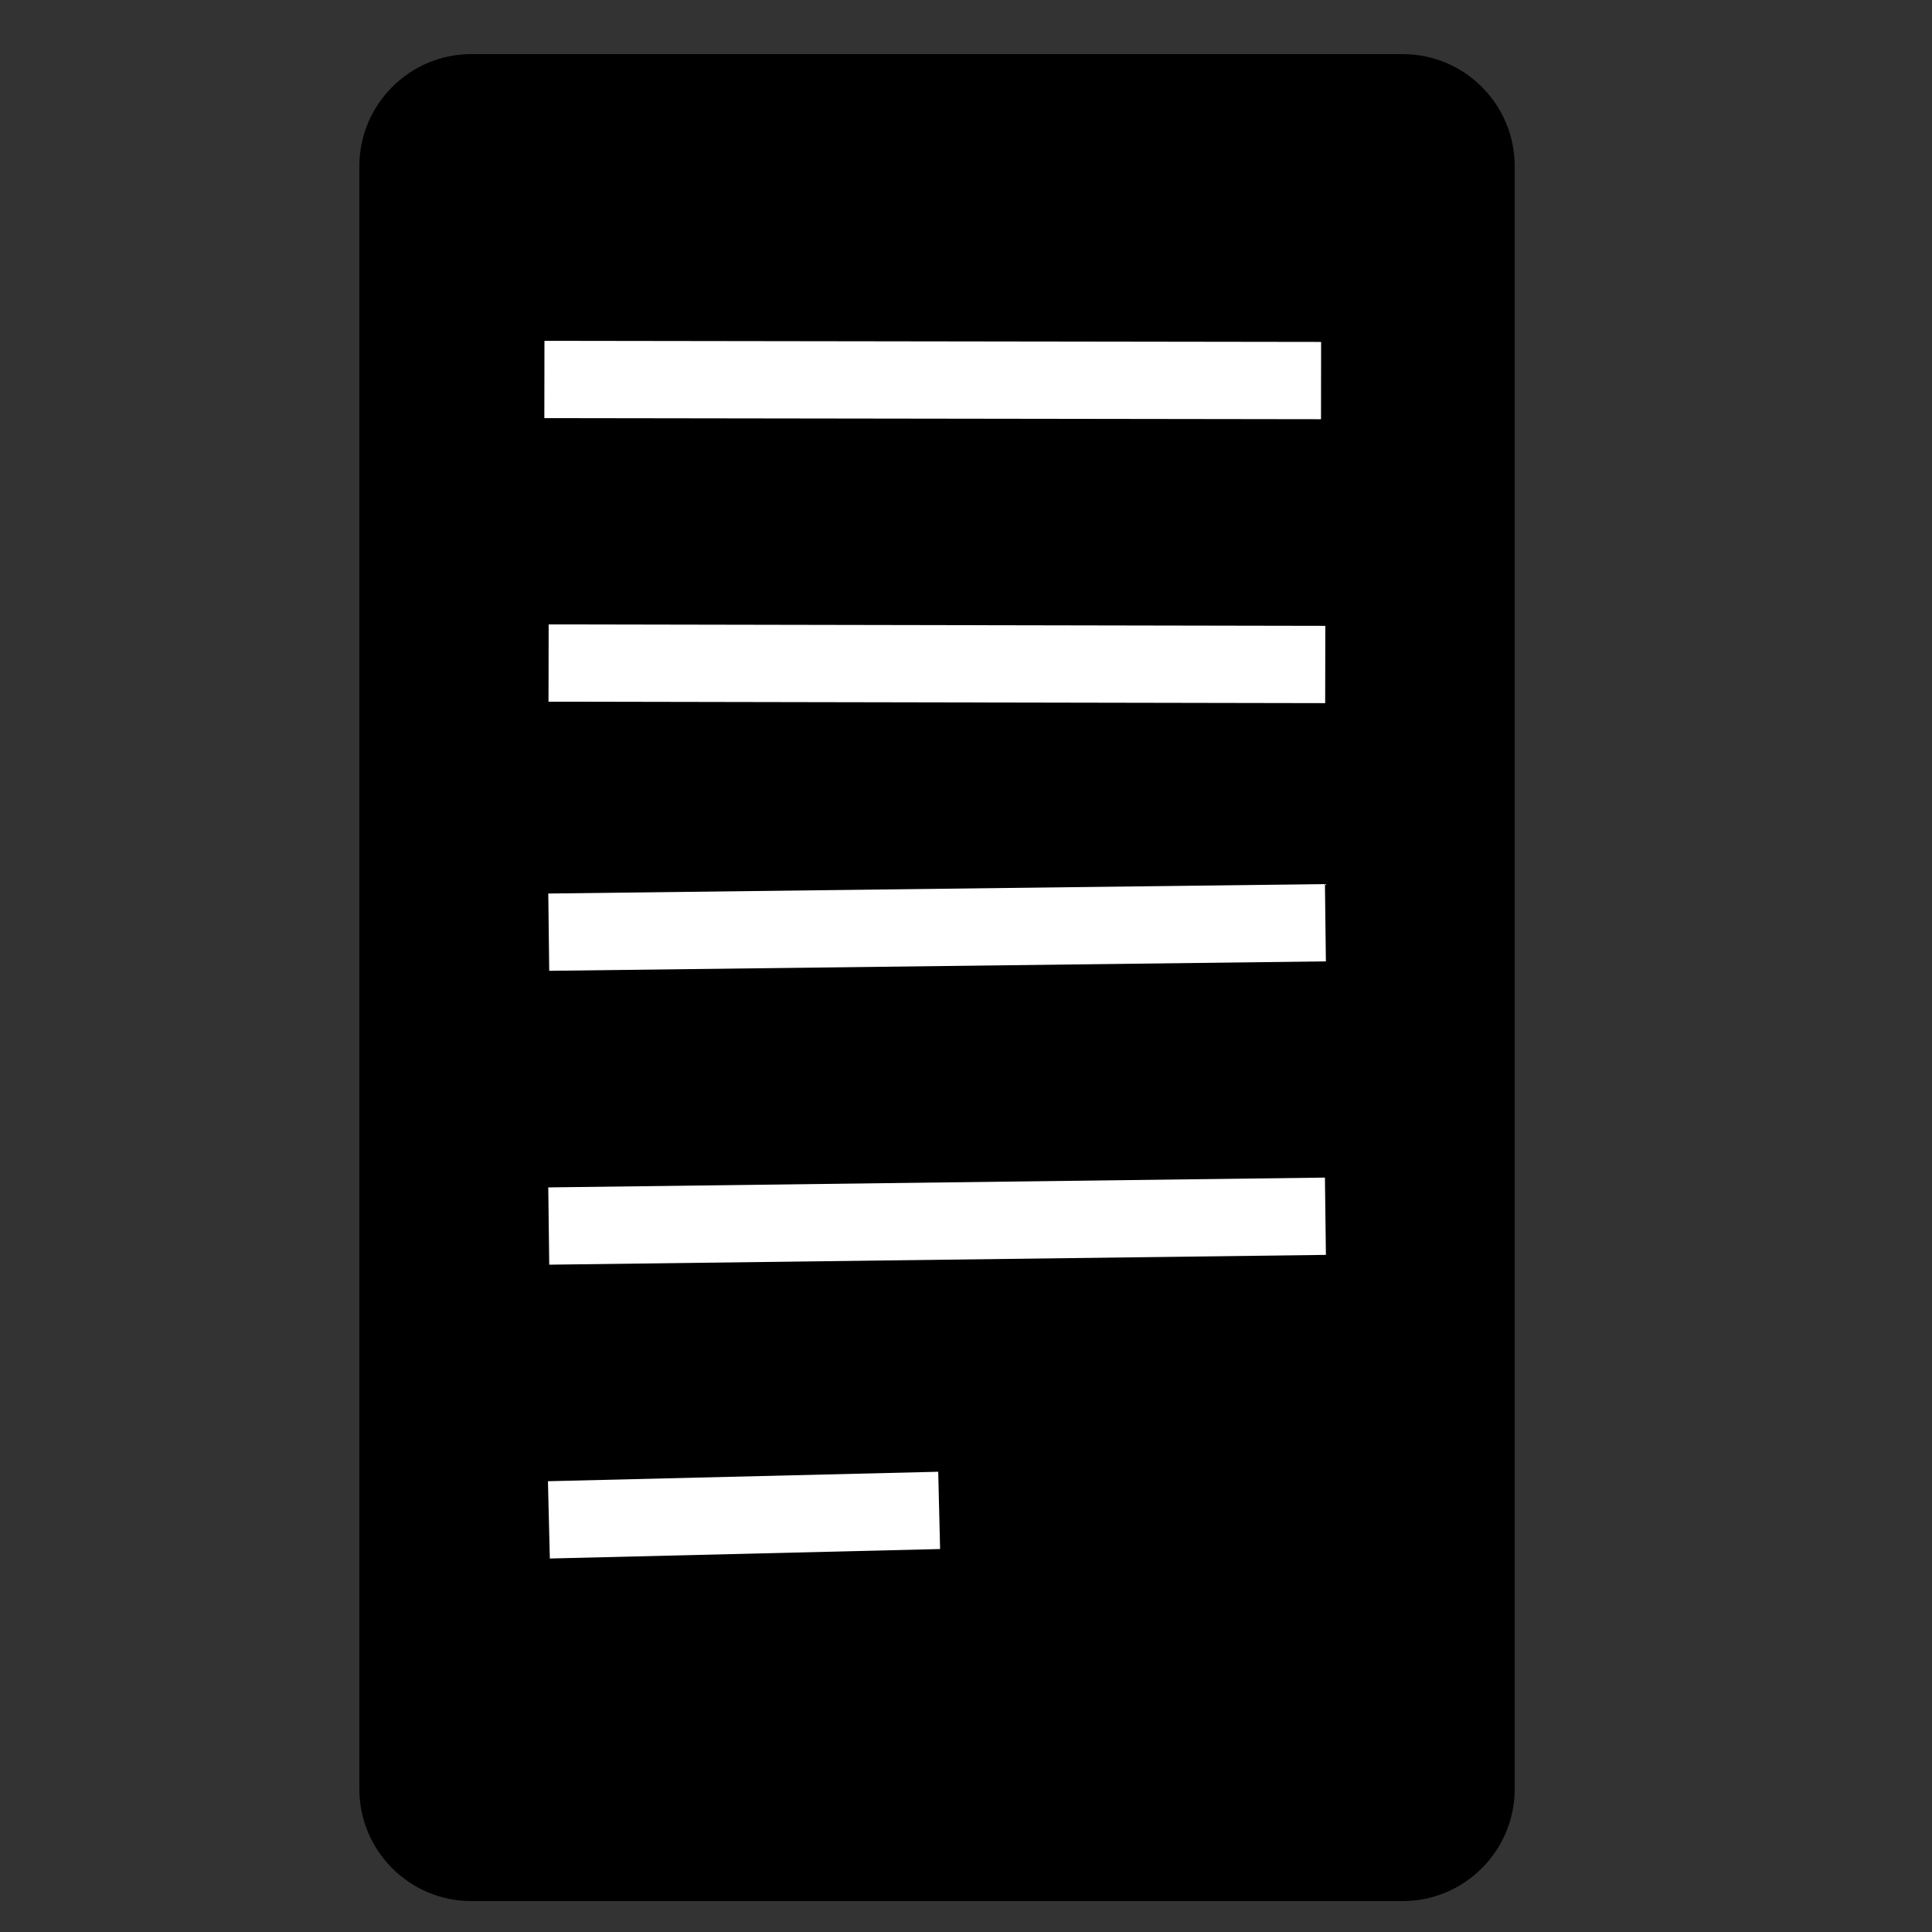
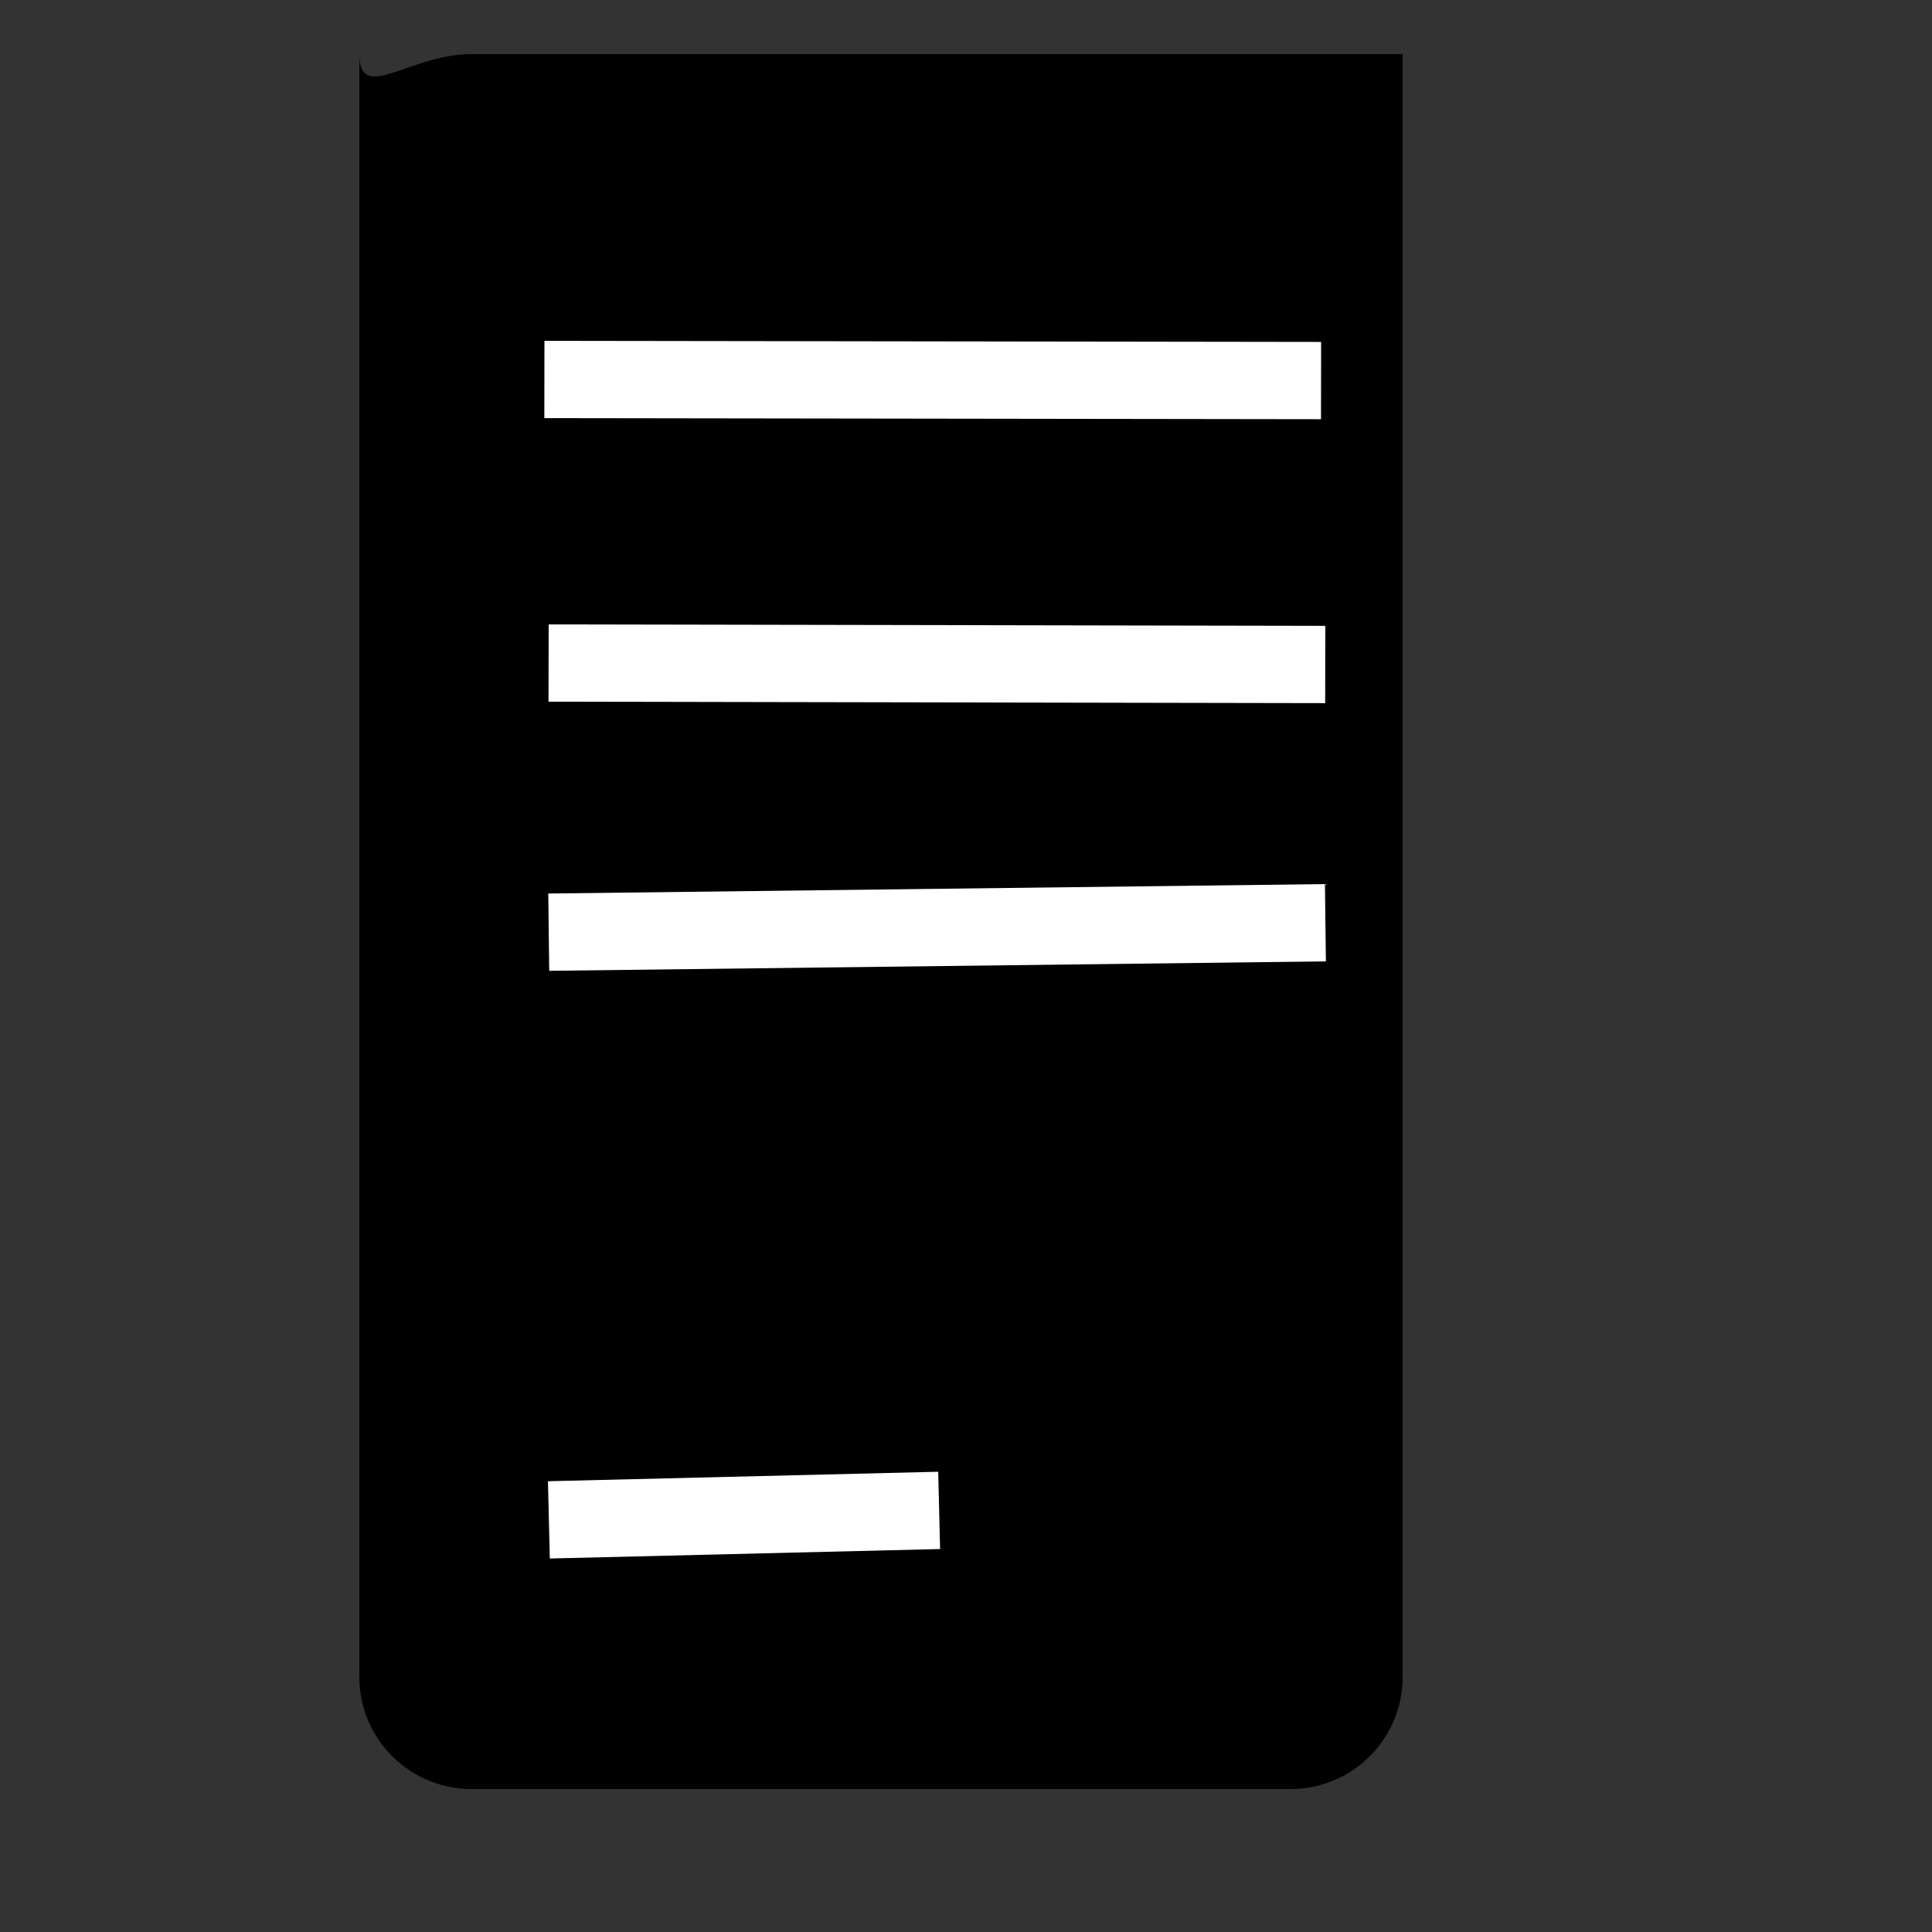
<svg xmlns="http://www.w3.org/2000/svg" version="1.1" id="Calque_1" x="0px" y="0px" viewBox="0 0 50 50" style="enable-background:new 0 0 50 50;" xml:space="preserve">
  <rect x="0" y="0" width="50" height="50" fill="#333333" stroke="none" />
  <style type="text/css"> .st0{fill:#FFFFFF;} .st1{fill:#4242FC;} </style>
-   <path d="M12.2,1.4h24.1c1.6,0,2.9,1.3,2.9,2.9v42c0,1.6-1.3,2.9-2.9,2.9H12.2c-1.6,0-2.9-1.3-2.9-2.9v-42C9.3,2.7,10.6,1.4,12.2,1.4 z" />
+   <path d="M12.2,1.4h24.1v42c0,1.6-1.3,2.9-2.9,2.9H12.2c-1.6,0-2.9-1.3-2.9-2.9v-42C9.3,2.7,10.6,1.4,12.2,1.4 z" />
  <rect x="14.2" y="23" transform="matrix(1 -1.214864e-02 1.214864e-02 1 -0.29 0.297)" class="st0" width="20.1" height="2" />
-   <rect x="14.2" y="30.6" transform="matrix(1 -1.261582e-02 1.261582e-02 1 -0.397 0.309)" class="st0" width="20.1" height="2" />
  <rect x="14.2" y="38.2" transform="matrix(1 -2.429190e-02 2.429190e-02 1 -0.947 0.479)" class="st0" width="10.1" height="2" />
  <rect x="23.3" y="7.2" transform="matrix(1.864057e-03 -1 1 1.864057e-03 6.952 41.446)" class="st0" width="2" height="20.1" />
  <rect x="23.1" y="-0.2" transform="matrix(1.404843e-03 -1 1 1.404843e-03 14.255 33.921)" class="st0" width="2" height="20.1" />
-   <path class="st1" d="M41,36.8" />
  <path class="st1" d="M41.2,14.9" />
</svg>